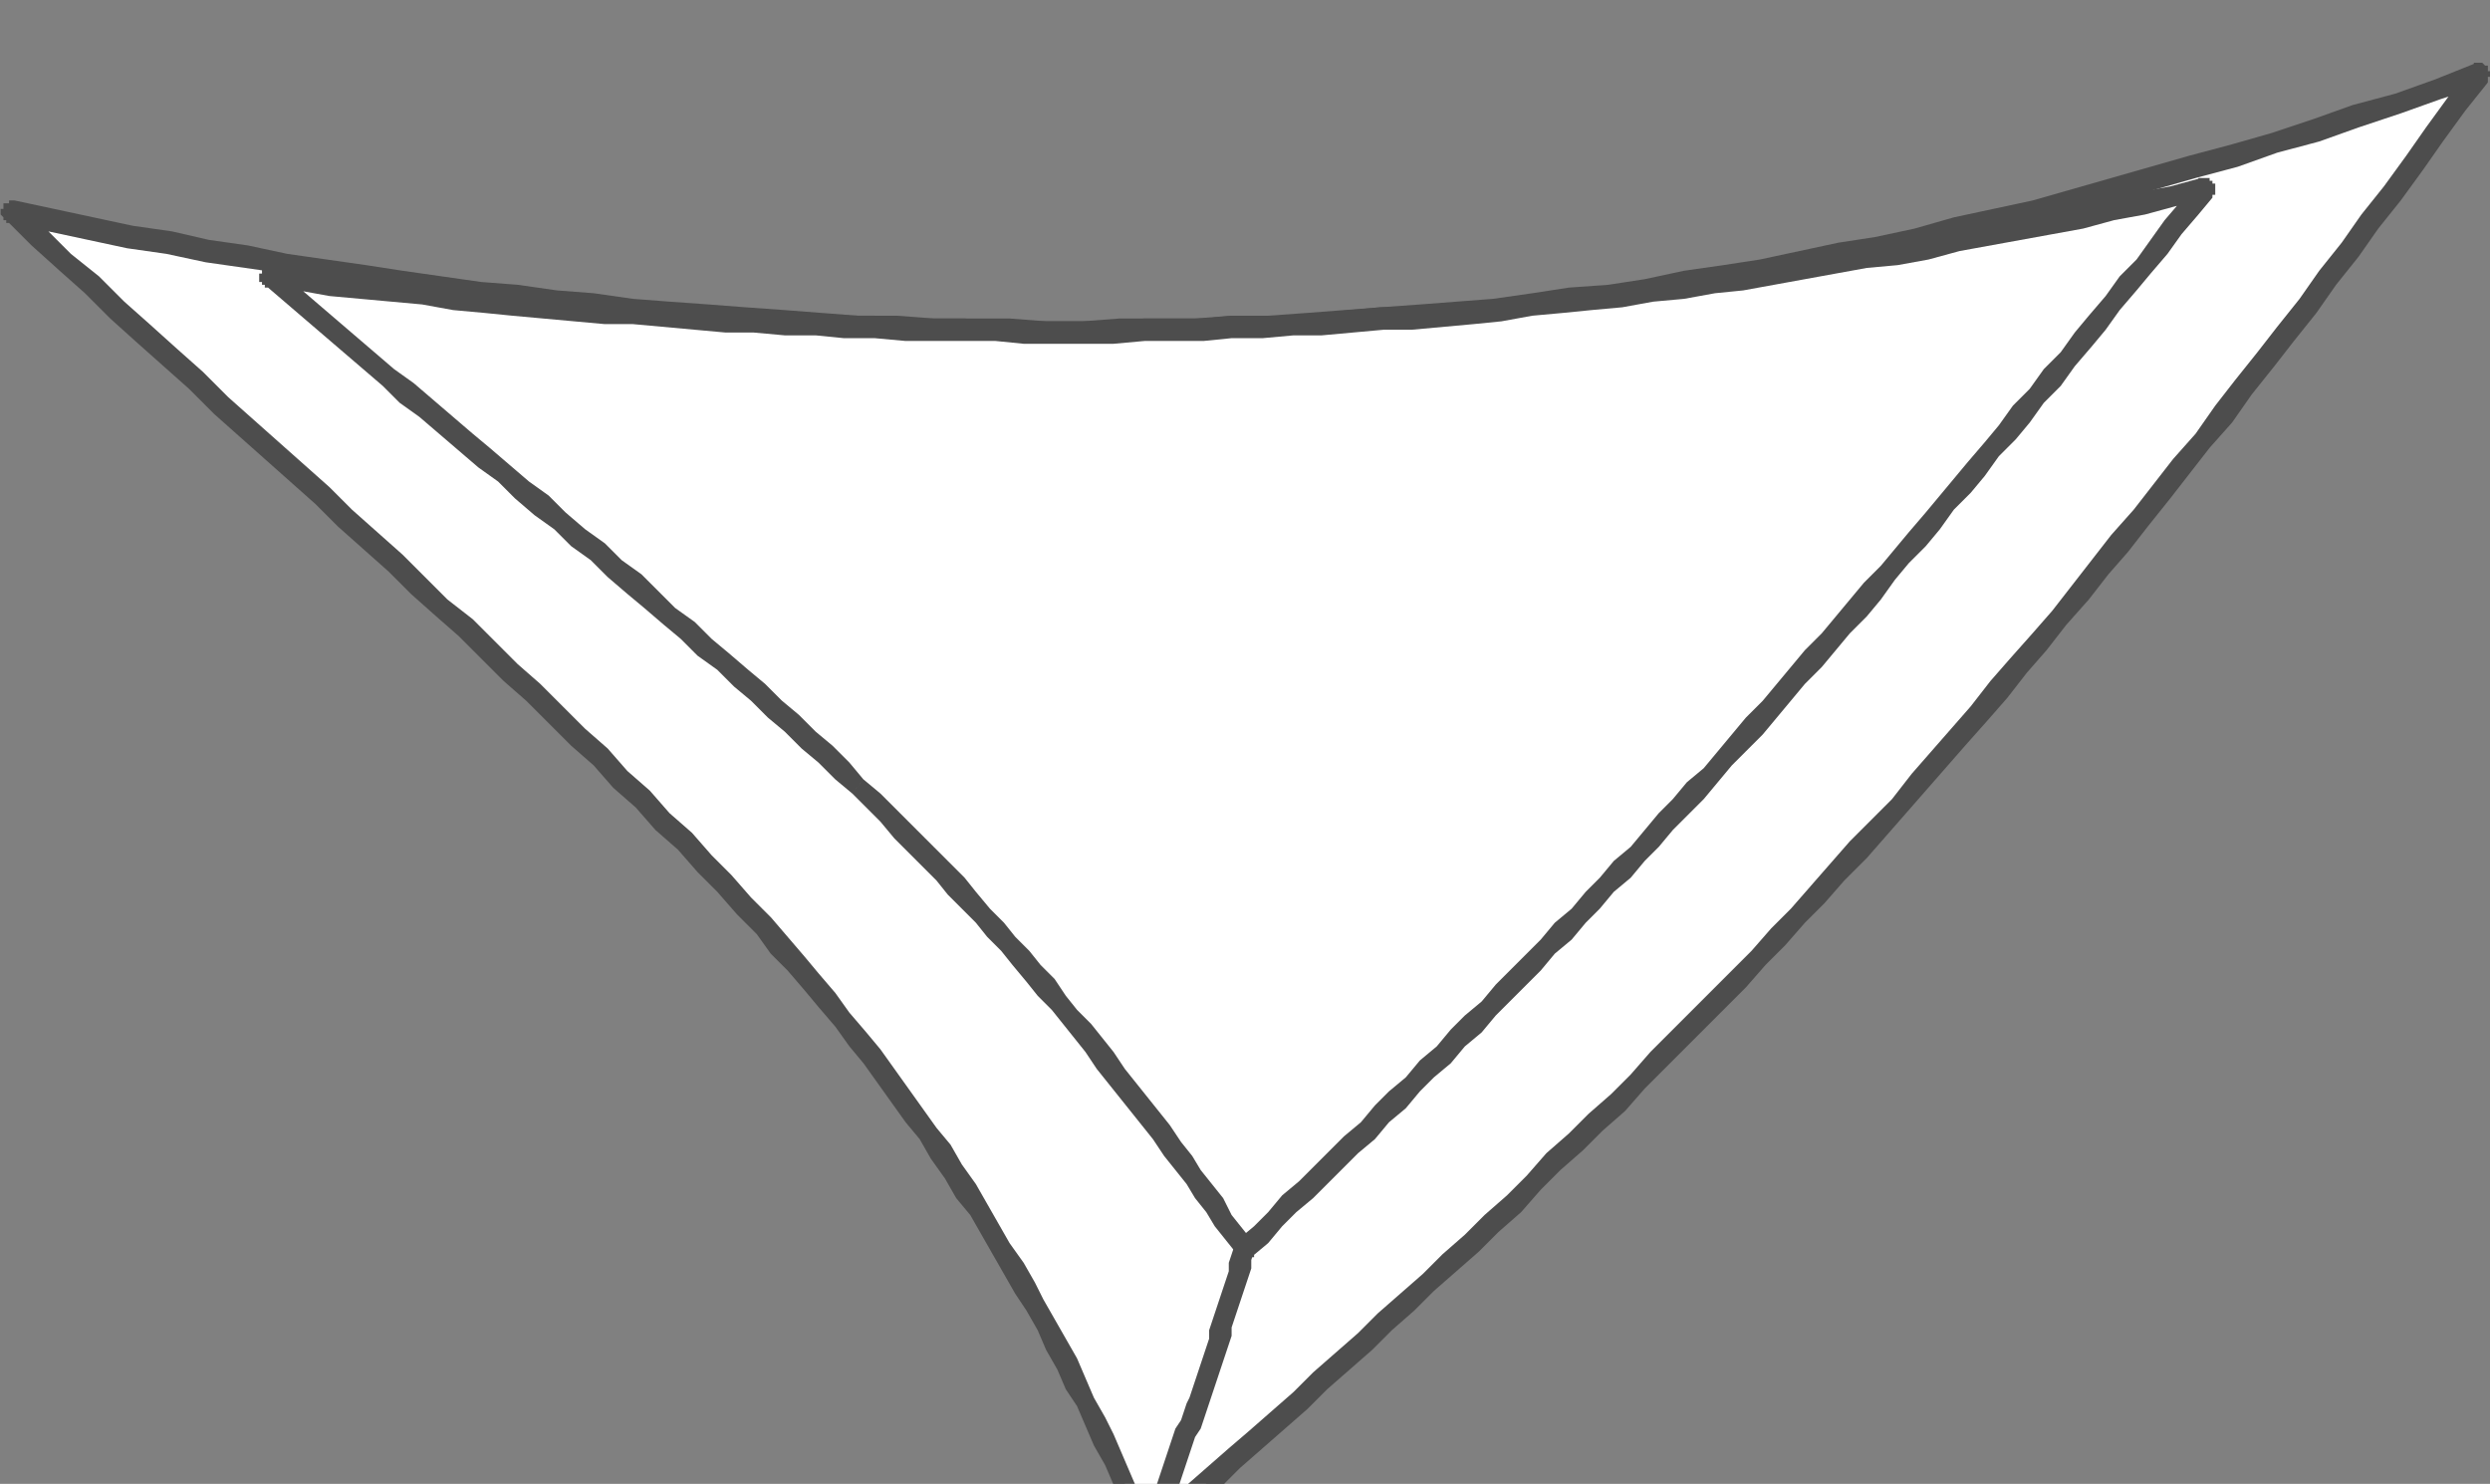
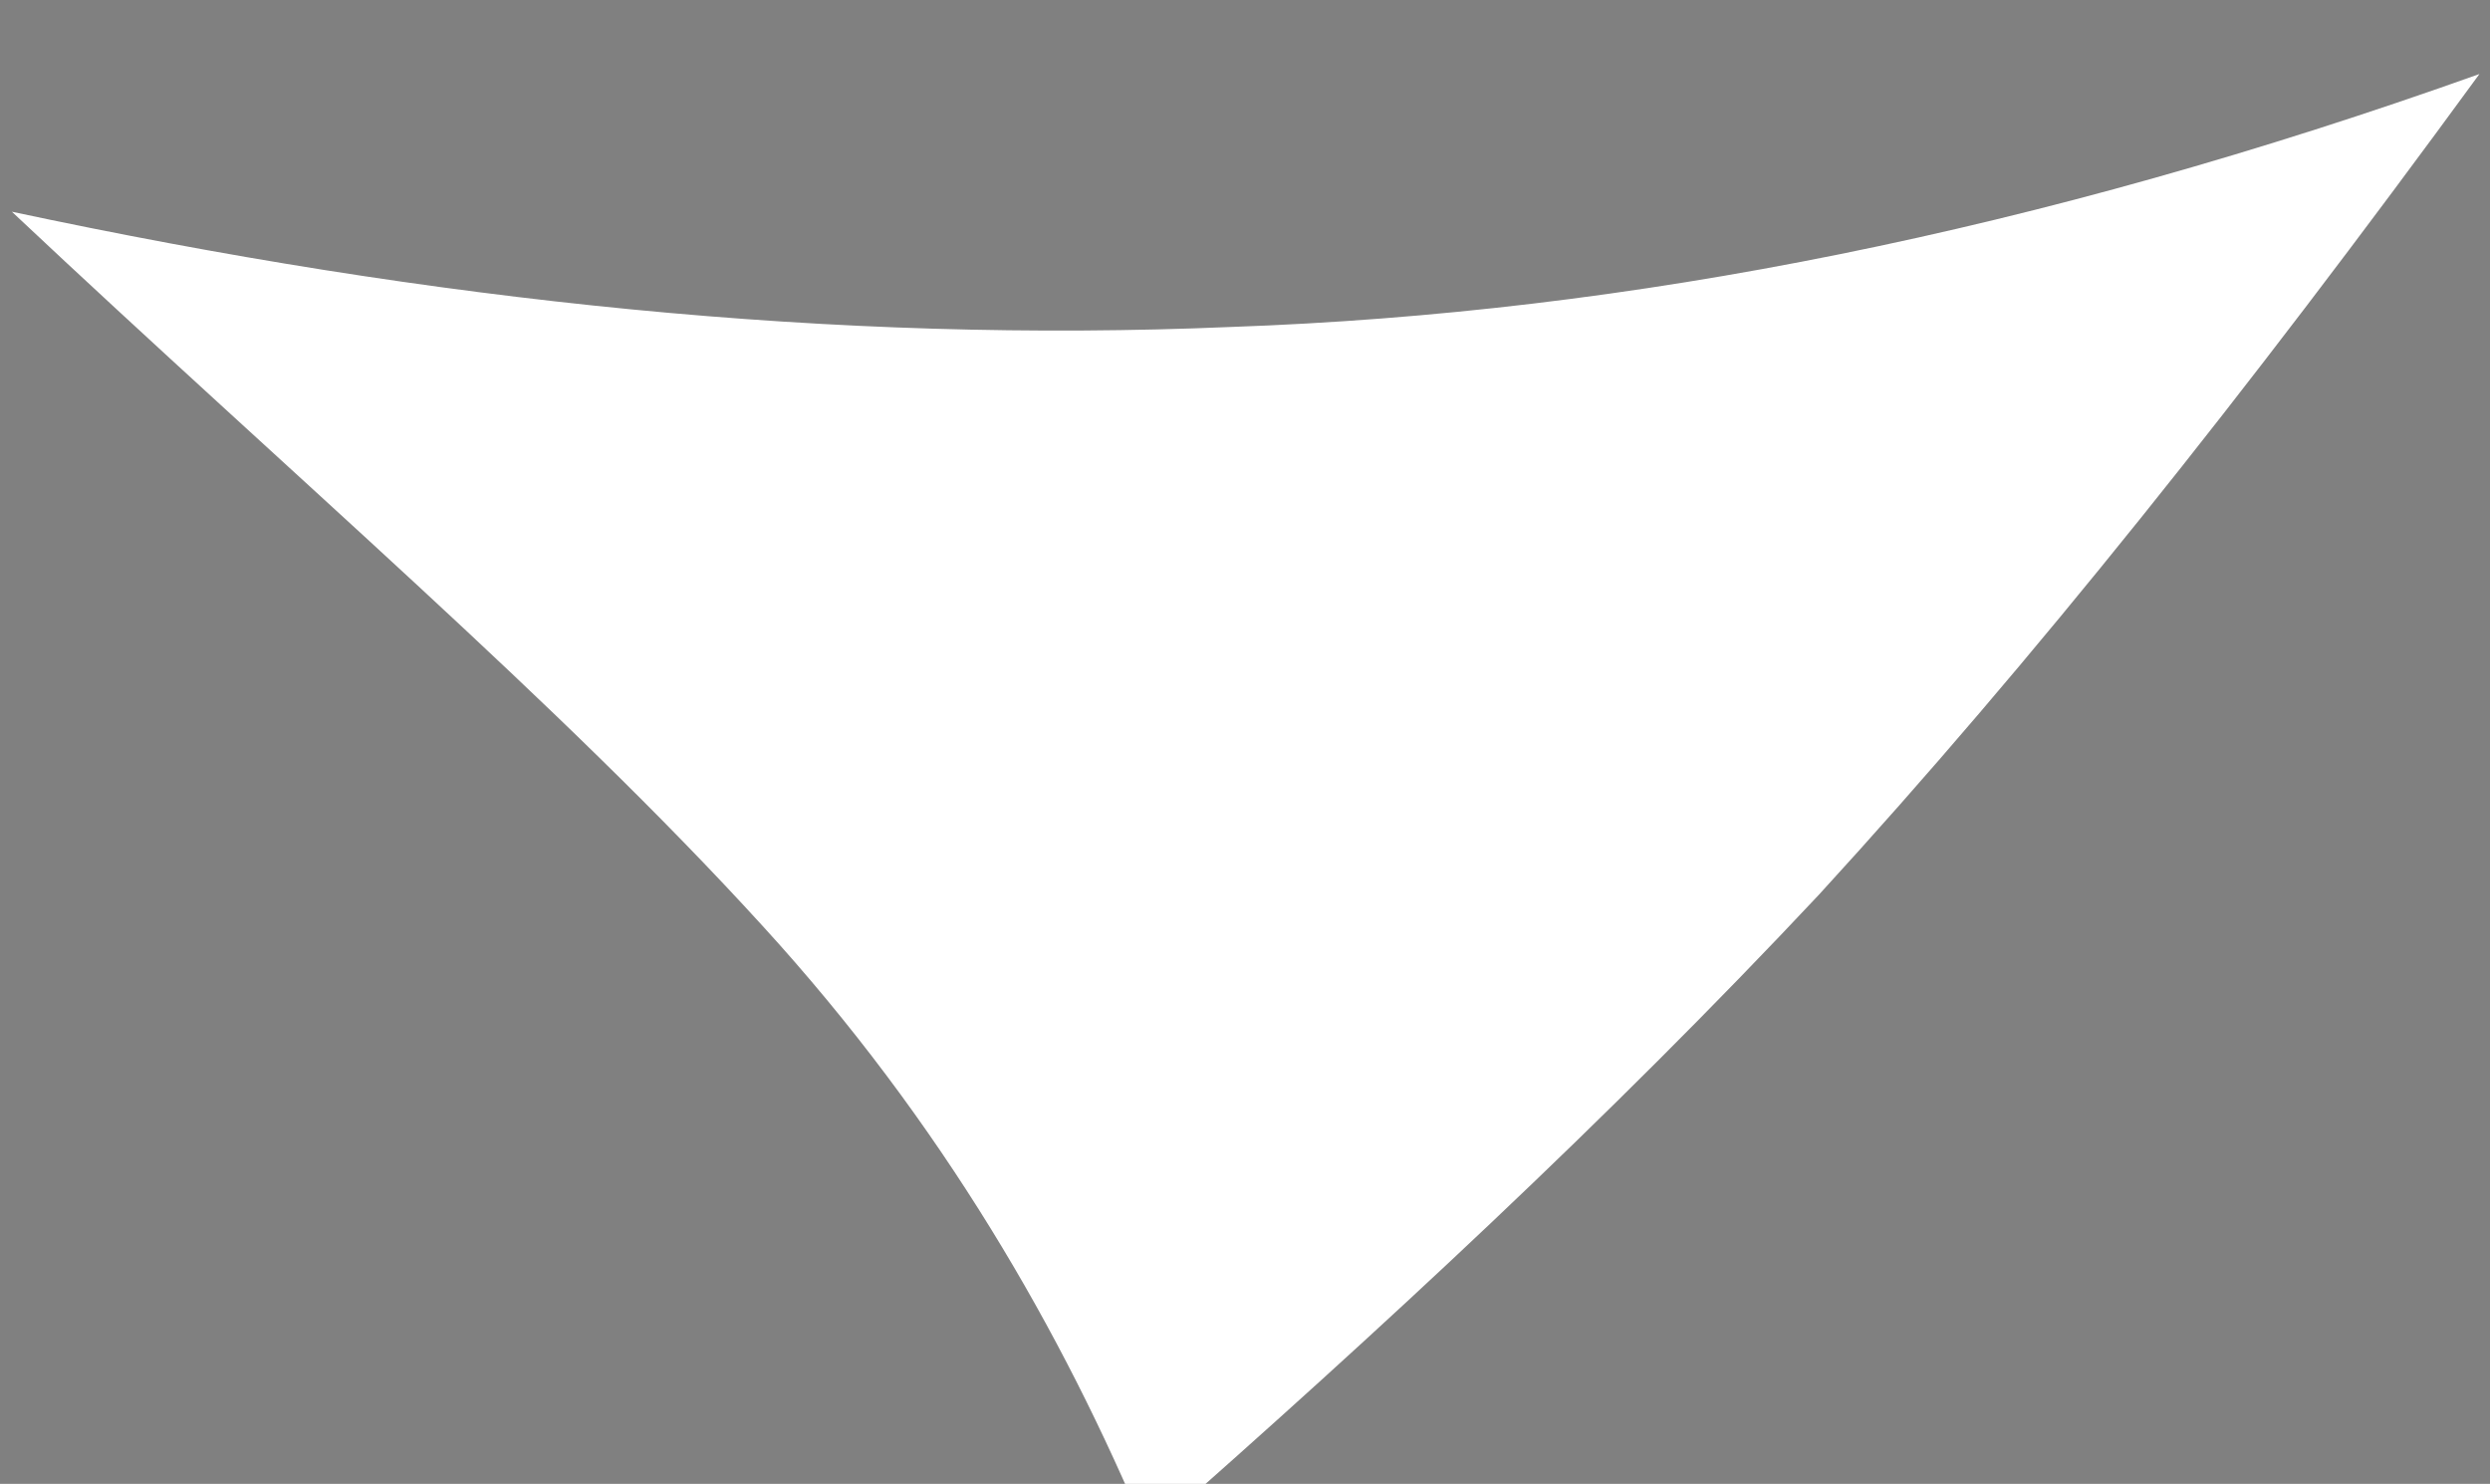
<svg xmlns="http://www.w3.org/2000/svg" height="47.519" width="79.738" version="1.1">
  <rect width="100%" height="100%" fill="#808080" stroke="none" />
  <g transform="translate(-774.66 -541.37)">
    <g fill-rule="evenodd" transform="matrix(.09 0 0 .09 107.78 233.69)">
      <g fill-rule="nonzero">
        <path d="m7818 3965c83-73 164-148 239-228 76-83 151-177 235-292-157 56-302 85-444 90-141 6-284-9-434-41 101 95 195 175 267 254 64 70 107 145 137 217z" class="fil5" fill="#fff" />
-         <path d="m8059 3740-7 7-7 8-7 7-7 8-7 7-7 7-8 8-7 7-7 7-7 8-8 7-7 7-8 7-7 7-7 8-8 7-7 7-8 7-8 7-7 7-8 7-7 7-8 7-8 7-7 7-8 7-8 7-8 7-7 7-8 6-8 7-8 7-5-6 8-7 8-7 8-7 8-7 7-6 8-7 8-7 7-7 8-7 8-7 7-7 8-7 8-7 7-7 8-7 7-7 8-7 7-7 7-8 8-7 7-7 8-7 7-7 7-8 7-7 7-7 8-8 7-7 7-7 7-8 7-7 7-8 5 6zm232-299 4 7-8 10-8 11-7 10-8 11-8 10-7 10-8 10-7 10-8 10-7 9-8 10-7 10-8 9-7 9-7 9-8 10-7 9-7 8-7 9-8 9-7 9-7 8-7 9-7 8-8 9-7 8-7 8-7 8-7 8-7 8-8 8-7 8-5-6 7-8 7-8 7-7 8-8 7-9 7-8 7-8 7-8 7-9 7-8 8-9 7-8 7-9 7-9 7-9 8-9 7-9 7-9 8-9 7-10 7-9 8-10 7-9 8-10 7-10 8-10 7-10 8-10 8-11 7-10 8-11 8-10 4 6-2-8zm-2 2v-1h1v-1h1 1 1l1 1h1v1 1h1v1 1h-1v1 1l-6-5zm-441 88h13l14-1 13-1 13-1 14-1 13-1 13-1 14-2 13-2 14-1 13-2 14-3 14-2 13-2 14-3 14-3 13-2 14-3 14-4 14-3 14-3 14-4 14-4 14-4 14-4 15-4 14-4 15-5 14-5 15-4 14-5 15-6 2 8-15 5-14 5-15 5-14 5-15 4-14 5-15 4-14 4-14 4-14 4-14 3-14 4-14 3-14 3-14 3-14 3-14 3-14 3-13 2-14 2-14 2-13 2-14 2-13 2-14 1-13 2-14 1-13 1-14 1-13 1-13 1h-14v-8zm-436-34 3-7 14 3 14 3 14 3 14 2 13 3 14 2 14 3 14 2 14 2 13 2 14 2 14 2 13 1 14 2 13 1 14 2 13 1 14 1 13 1 14 1 13 1 13 1h14l13 1h13 14l13 1h13l13-1h14 13l13-1v8l-13 1h-13-13l-14 1-13-1h-13-14-13l-13-1h-14l-13-1-14-1-13-1-14-1-13-1-14-1-13-2-14-1-14-2-13-2-14-1-14-2-13-2-14-2-14-3-14-2-14-2-14-3-14-2-14-3-14-3-14-3 3-7-4 6zm1 1h-1v-1h-1v-1l-1-1v-1-1h1v-1-1h1 1v-1h1 1l-2 8zm266 253-7-7-7-8-7-7-7-8-8-7-7-8-8-7-7-8-8-7-8-8-8-8-8-7-8-8-8-8-8-7-9-8-8-8-9-8-9-8-8-8-9-8-9-8-9-8-9-8-9-9-9-8-9-8-10-9-9-9-9-8-10-9-9-9 4-6 10 9 9 9 10 8 9 9 9 8 10 9 9 8 9 9 9 8 9 8 9 8 9 8 8 8 9 8 9 8 8 8 8 8 9 7 8 8 8 8 8 7 8 8 8 8 8 7 7 8 8 7 7 8 8 7 7 8 7 7 7 8 7 7-5 6zm141 217-6-1-3-7-2-7-3-6-3-7-4-7-3-7-3-7-4-6-3-7-4-7-3-7-4-7-4-6-4-7-4-7-4-7-4-7-5-6-4-7-5-7-4-7-5-6-5-7-5-7-5-7-5-6-5-7-6-7-5-6-6-7-6-6-5-7 5-6 6 7 6 7 5 6 6 7 5 7 6 7 5 6 5 7 5 7 5 7 5 7 5 6 4 7 5 7 4 7 4 7 4 7 5 7 4 7 3 6 4 7 4 7 4 7 3 7 3 7 4 7 3 6 3 7 3 7 3 7 3 7 3 6-6-1 5 6zm1-5v1 1 1 1 1h-1v1h-1-1-1-1v-1h-1v-1h-1l7-4z" class="fil36" fill="#4d4d4d" />
      </g>
      <g fill-rule="nonzero">
-         <path d="m7853 3863c58-56 115-114 170-174 57-62 113-130 171-203-119 27-233 45-346 49-112 5-226-3-342-18 75 64 148 122 209 181 56 54 100 111 138 165z" class="fil5" fill="#fff" />
-         <path d="m8026 3691-5 6-5 6-5 5-6 6-5 6-5 5-5 6-6 5-5 6-5 5-5 6-6 5-5 6-5 5-6 6-5 5-5 6-6 5-5 6-6 5-5 5-5 6-6 5-5 6-6 5-5 5-6 6-5 5-6 5-5 5-5 6-6 5-5-6 6-5 5-5 5-6 6-5 5-5 6-6 5-5 6-5 5-6 5-5 6-5 5-6 6-5 5-6 5-5 6-5 5-6 5-5 6-6 5-5 5-6 6-5 5-6 5-5 5-6 6-5 5-6 5-6 5-5 5-6 6-5 5-6 5 5zm167-209 4 7-5 6-6 7-5 7-6 7-5 6-6 7-5 7-5 6-6 7-5 7-6 6-5 7-5 6-6 6-5 7-5 6-6 6-5 7-5 6-6 6-5 6-5 7-5 6-6 6-5 6-5 6-6 6-5 6-5 6-5 6-6 6-5 5-5-5 5-6 5-6 6-6 5-6 5-6 5-6 6-6 5-6 5-6 5-6 6-6 5-6 5-6 6-7 5-6 5-6 5-6 6-7 5-6 5-7 6-6 5-7 6-6 5-7 5-6 6-7 5-7 6-6 5-7 5-7 6-7 5-7 4 7-2-8zm-2 1h1v-1h1 1 1 1v1h1v1h1v1 1 1 1h-1v1l-6-6zm-343 48h11 10l11-1 10-1 11-1h11l10-1 11-1 11-1 10-1 11-2 11-1 10-1 11-2 11-1 11-2 10-1 11-2 11-2 11-2 11-1 10-2 11-2 11-2 11-2 11-3 11-2 11-2 11-3 11-2 11-2 11-3 2 8-11 2-11 3-11 2-11 3-11 2-11 2-11 2-11 2-11 3-11 2-11 1-11 2-11 2-11 2-11 2-10 1-11 2-11 1-11 2-11 1-10 1-11 1-11 2-10 1-11 1-11 1h-10l-11 1-11 1h-10l-11 1h-11v-8zm-344-11 2-7 11 2 11 1 11 1 11 1 11 1 10 2 11 1 11 1 11 1 10 1 11 1h11l11 1 10 1 11 1h11l10 1 11 1h11 10l11 1h11 10l11 1h10 11 10 11l11-1h10 11l10-1v8l-10 1h-11-10l-11 1h-10-11-11l-10-1h-11-11-10l-11-1h-11l-10-1h-11l-11-1h-10l-11-1-11-1-11-1h-10l-11-1-11-1-11-1-10-1-11-1-11-2-11-1-11-1-11-1-11-2-10-1 2-7-4 6zm2 1h-1-1v-1h-1v-1h-1v-1-1-1h1v-1-1h1l1-1h1v8zm207 180-6-5-6-6-6-5-6-6-6-5-6-6-6-5-6-6-7-5-6-6-6-5-7-6-6-5-7-6-6-6-7-5-6-6-7-5-7-6-6-6-7-5-7-6-7-6-7-6-7-5-6-6-7-6-7-6-7-6-7-6-7-6-7-6 4-6 7 6 7 6 7 6 7 6 7 6 7 6 7 5 7 6 7 6 7 6 6 5 7 6 7 6 7 5 6 6 7 6 7 5 6 6 7 5 6 6 6 6 7 5 6 6 6 5 7 6 6 5 6 6 6 5 6 6 6 5 6 6 5 6-4 5zm142 165-5-1-4-5-4-5-3-5-4-5-3-5-4-5-4-5-4-6-4-5-4-5-4-5-4-5-4-5-4-6-4-5-4-5-4-5-5-5-4-5-5-6-4-5-5-5-4-5-5-5-5-5-4-5-5-5-5-5-5-5-5-6-5-5-5-5 4-5 6 5 5 5 5 5 5 5 5 5 5 5 5 5 4 5 5 6 5 5 4 5 5 5 4 5 5 5 4 6 4 5 5 5 4 5 4 5 4 6 4 5 4 5 4 5 4 5 4 6 4 5 3 5 4 5 4 5 3 6 4 5 4 5-6-1 5 6zm1-5v1 1 1 1 1h-1l-1 1h-1-1-1v-1h-1v-1l6-4z" class="fil36" fill="#4d4d4d" />
-       </g>
-       <path d="m7817 3957 7 3v1h-1v1h-1v1h-1-1-1v-1h-1v-1h-1v-1-1-1-1zm32-95 7 2-1 3v3l-1 3-1 3-1 3-1 3-1 3-1 3-1 3v3l-1 3-1 3-1 3-1 3-1 3-1 3-1 3-1 3-1 3-1 3-1 3-2 3-1 3-1 3-1 3-1 3-1 3-1 3-2 3-1 3-1 3-1 3-7-3 1-3 1-3 2-3 1-3 1-3 1-3 1-3 1-3 1-3 1-3 2-3 1-3 1-3 1-2 1-3 1-3 1-3 1-3 1-3 1-3 1-3v-3l1-3 1-3 1-3 1-3 1-3 1-3 1-3v-3l1-3 1-3zm7 2-7-2v-1h1v-1h1v-1h1 1 1v1h1v1h1v1 1 1z" fill-rule="nonzero" class="fil36" fill="#4d4d4d" />
+         </g>
    </g>
  </g>
</svg>